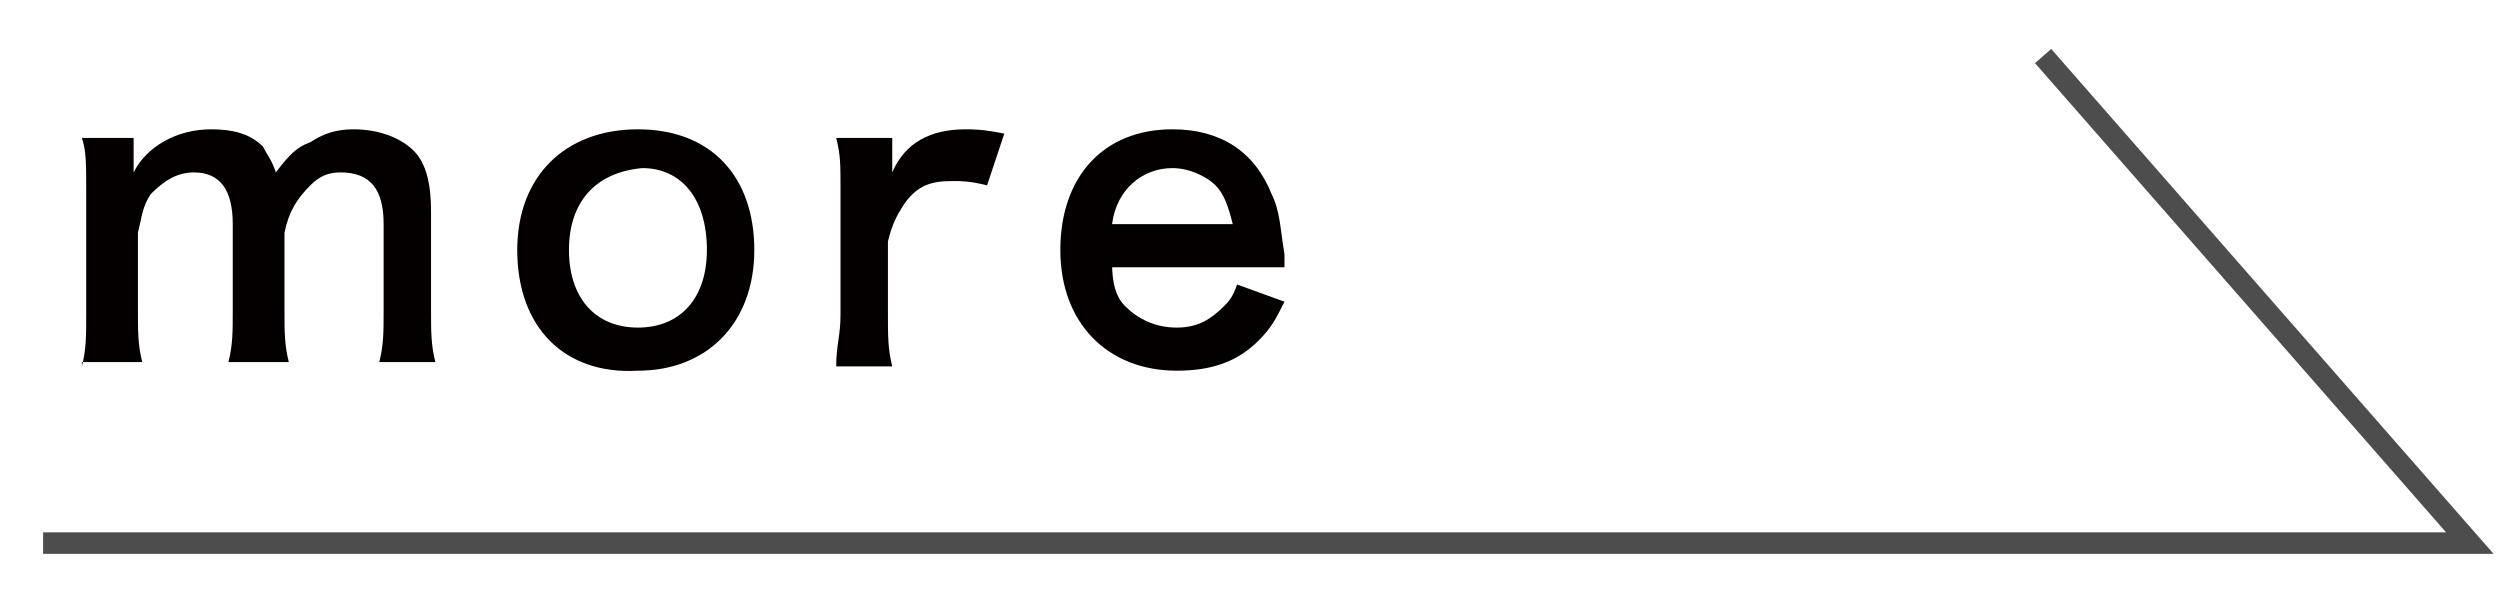
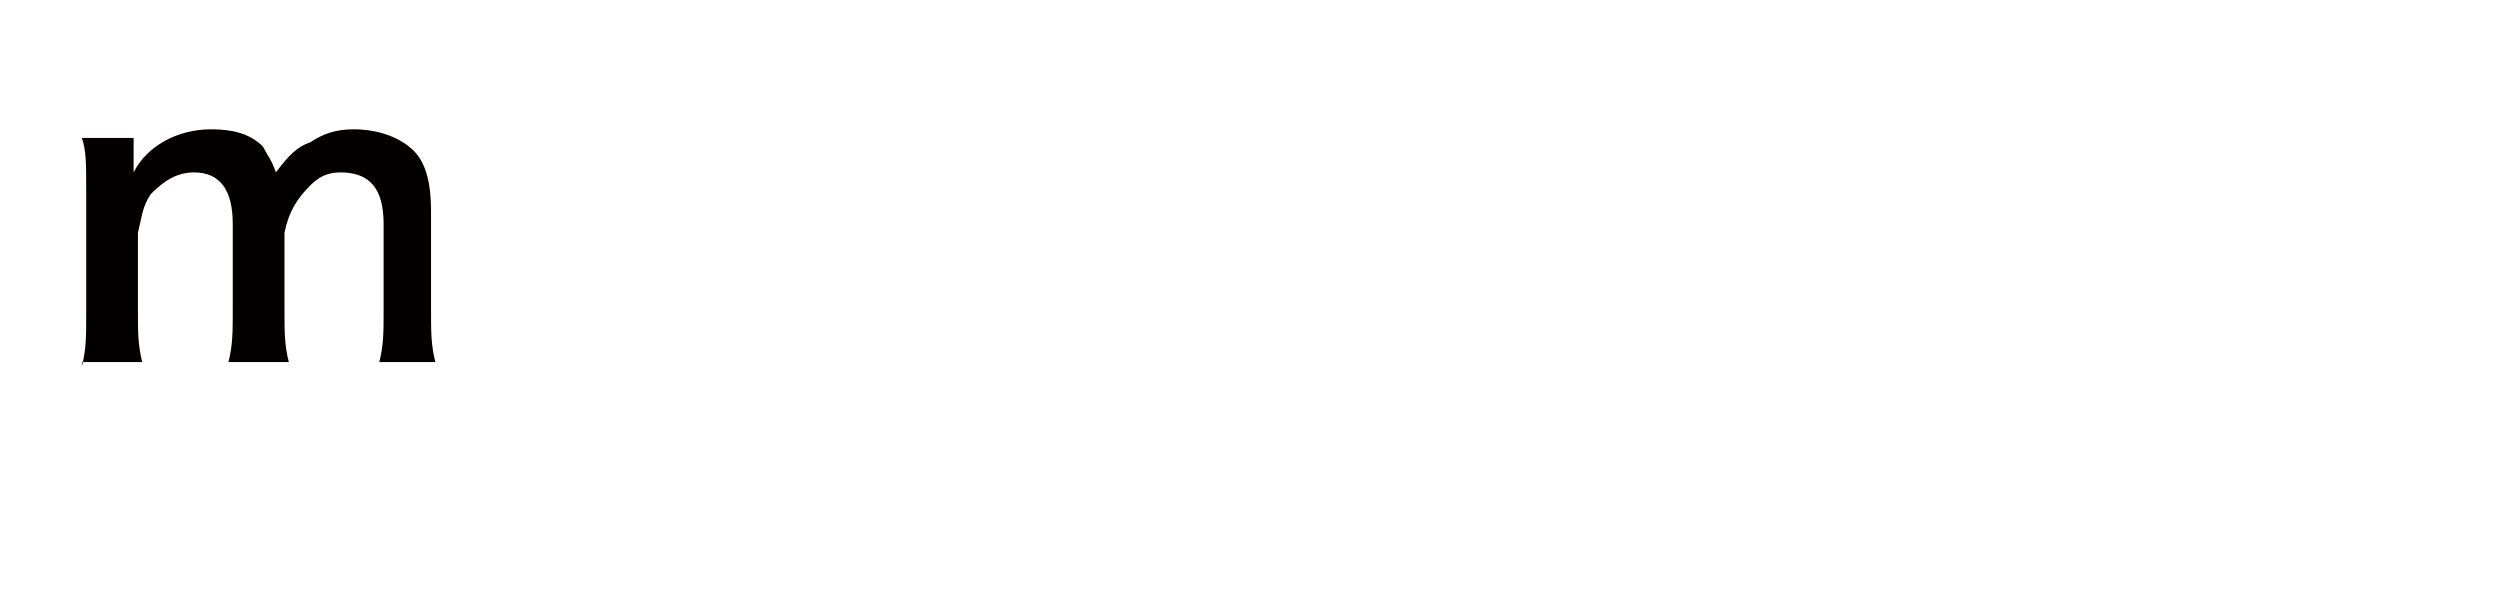
<svg xmlns="http://www.w3.org/2000/svg" version="1.1" id="レイヤー_1" x="0px" y="0px" viewBox="0 0 58 14" style="enable-background:new 0 0 58 14;" xml:space="preserve">
  <style type="text/css">
	.st0{fill:none;stroke:#4D4D4D;stroke-width:0.5;stroke-miterlimit:10;}
	.st1{fill:#040000;}
</style>
-   <polyline class="st0" points="1,12.6 57.3,12.6 47.4,1.3 " />
  <g>
    <g>
      <path class="st1" d="M1.9,8.5C2,8.1,2,7.8,2,7.3V4.4c0-0.6,0-0.9-0.1-1.2h1.2v0.5c0,0.1,0,0.2,0,0.3C3.4,3.4,4.1,3,4.9,3    c0.5,0,0.9,0.1,1.2,0.4C6.2,3.6,6.3,3.7,6.4,4c0.3-0.4,0.5-0.6,0.8-0.7C7.5,3.1,7.8,3,8.2,3c0.6,0,1.1,0.2,1.4,0.5    c0.3,0.3,0.4,0.8,0.4,1.4v2.3c0,0.5,0,0.8,0.1,1.2H8.8c0.1-0.4,0.1-0.7,0.1-1.2V5.2C8.9,4.4,8.6,4,7.9,4C7.6,4,7.4,4.1,7.2,4.3    C6.9,4.6,6.7,4.9,6.6,5.4v1.8c0,0.5,0,0.8,0.1,1.2H5.3c0.1-0.4,0.1-0.7,0.1-1.2V5.2C5.4,4.4,5.1,4,4.5,4c-0.4,0-0.7,0.2-1,0.5    C3.3,4.8,3.3,5,3.2,5.4v1.8c0,0.5,0,0.8,0.1,1.2H1.9z" />
-       <path class="st1" d="M12,5.8C12,4.1,13.1,3,14.8,3c1.7,0,2.7,1.1,2.7,2.8s-1.1,2.8-2.7,2.8C13.1,8.7,12,7.6,12,5.8z M13.2,5.8    c0,1.1,0.6,1.8,1.6,1.8s1.6-0.7,1.6-1.8c0-1.2-0.6-1.9-1.5-1.9C13.8,4,13.2,4.7,13.2,5.8z" />
-       <path class="st1" d="M22.9,4.3c-0.4-0.1-0.6-0.1-0.8-0.1c-0.5,0-0.8,0.1-1.1,0.5c-0.2,0.3-0.3,0.5-0.4,0.9v1.7    c0,0.5,0,0.8,0.1,1.2h-1.3c0-0.5,0.1-0.7,0.1-1.2V4.4c0-0.6,0-0.8-0.1-1.2h1.3V4c0.3-0.7,0.9-1,1.7-1c0.2,0,0.4,0,0.9,0.1    L22.9,4.3z" />
-       <path class="st1" d="M25.8,6.1c0,0.5,0.1,0.8,0.3,1c0.3,0.3,0.7,0.5,1.2,0.5c0.5,0,0.8-0.2,1.1-0.5c0.1-0.1,0.2-0.2,0.3-0.5    l1.1,0.4c-0.2,0.4-0.3,0.6-0.6,0.9c-0.5,0.5-1.1,0.7-1.9,0.7c-1.6,0-2.7-1.1-2.7-2.8c0-1.7,1-2.8,2.6-2.8c1.1,0,1.9,0.5,2.3,1.5    c0.2,0.4,0.2,0.8,0.3,1.4c0,0,0,0,0,0.3H25.8z M28.6,5.2c-0.1-0.4-0.2-0.7-0.4-0.9c-0.2-0.2-0.6-0.4-1-0.4c-0.7,0-1.3,0.5-1.4,1.3    H28.6z" />
    </g>
  </g>
</svg>